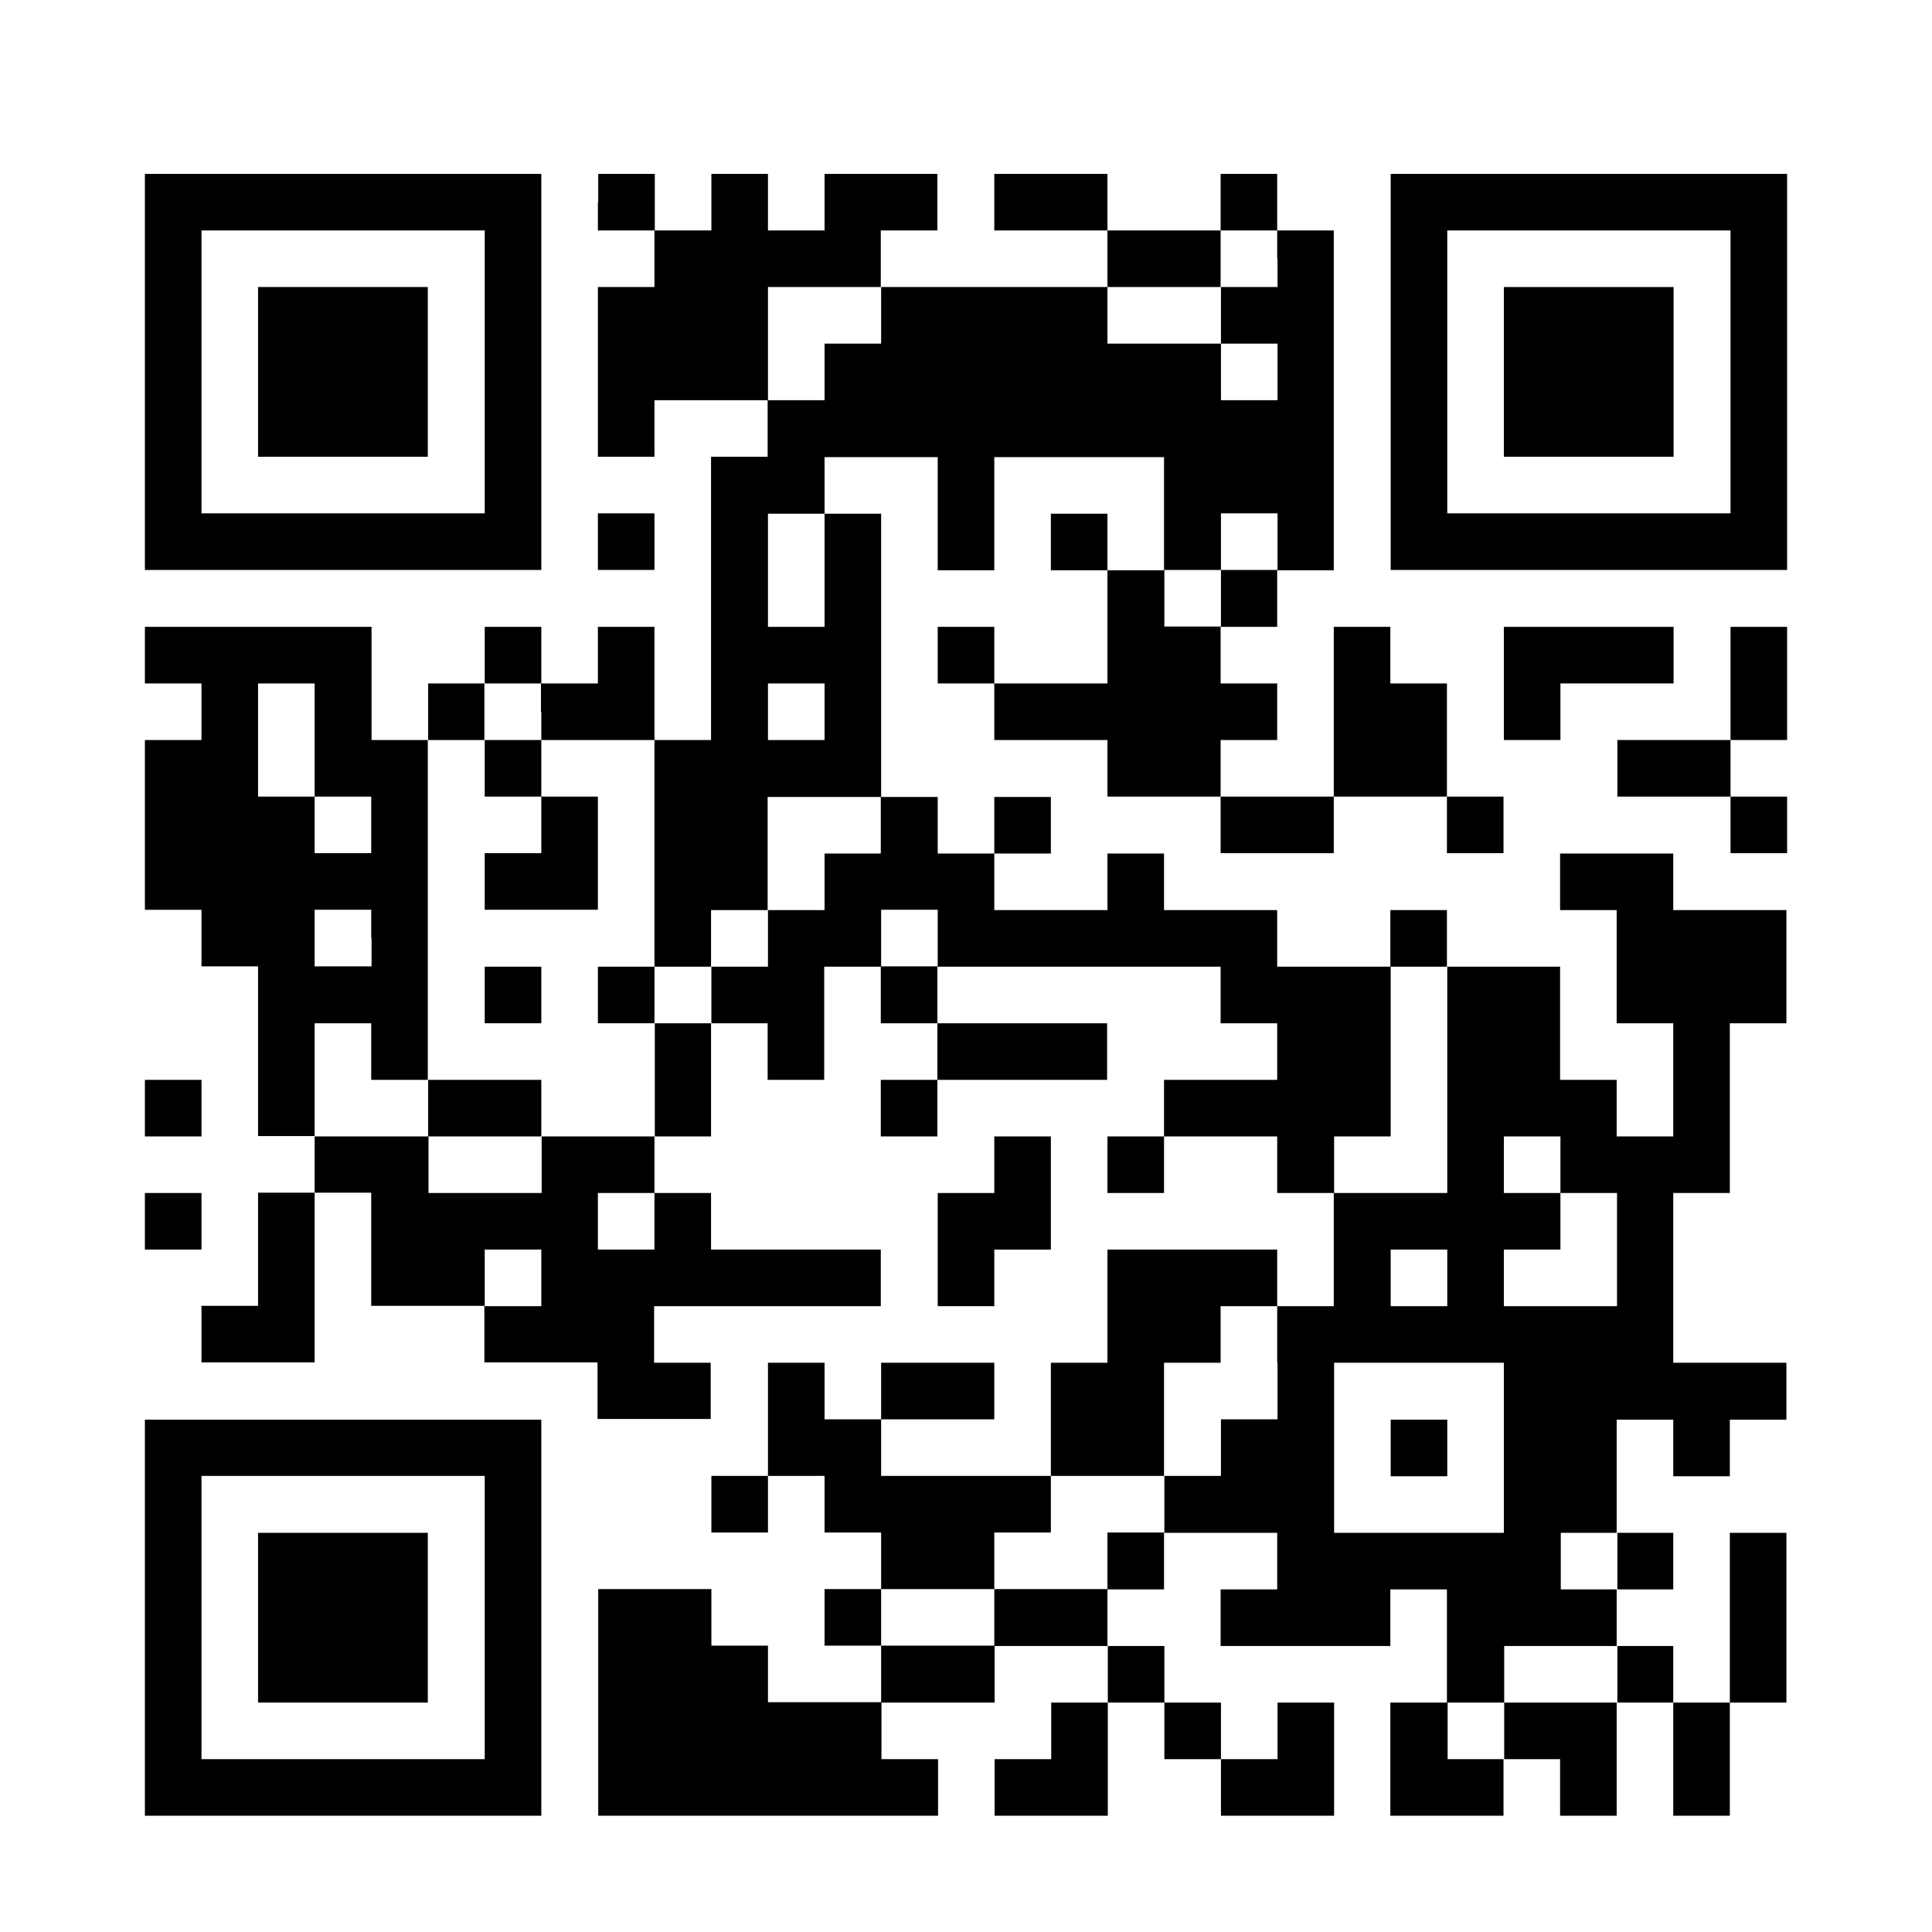
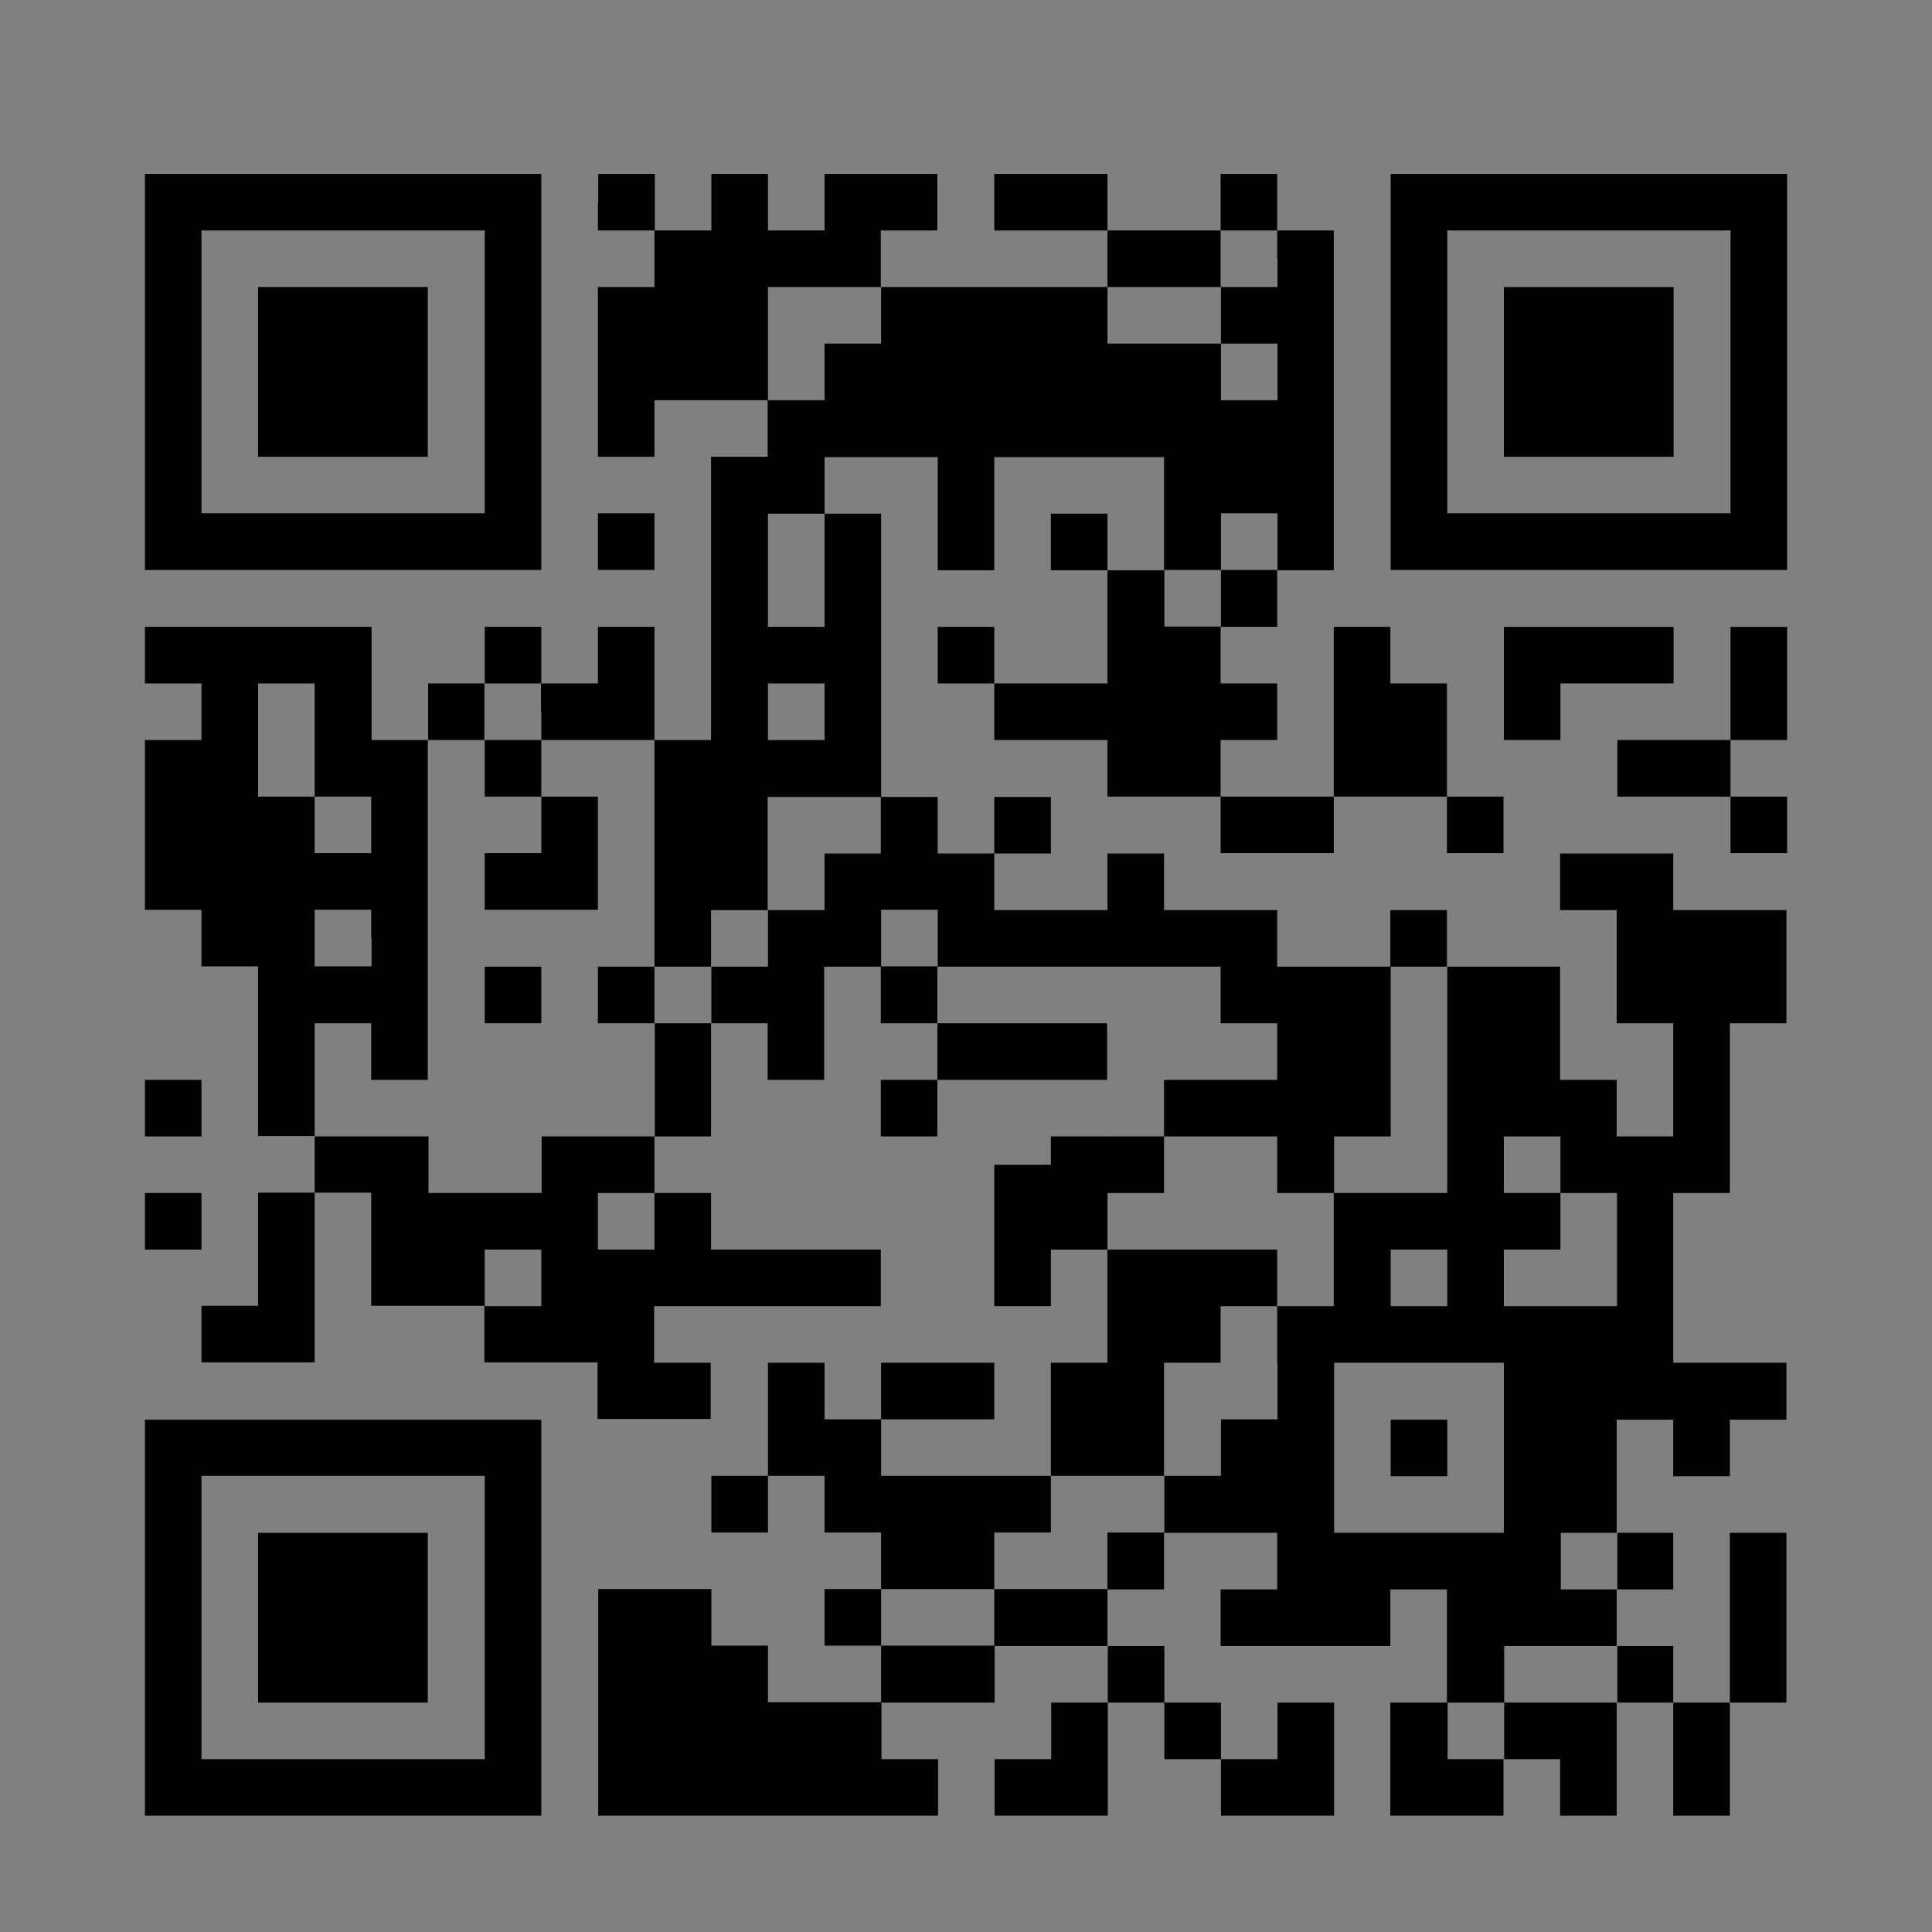
<svg xmlns="http://www.w3.org/2000/svg" xmlns:xlink="http://www.w3.org/1999/xlink" version="1.1" id="レイヤー_1" x="0px" y="0px" viewBox="0 0 56 56" style="enable-background:new 0 0 56 56;" xml:space="preserve">
  <rect x="0" y="0" width="56" height="56" fill="#808080" stroke="none" />
  <style type="text/css">
	.st0{clip-path:url(#SVGID_00000049929793248357596020000011743860615449903262_);}
	.st1{fill:#FFFFFF;}
</style>
  <g>
    <defs>
      <rect id="SVGID_1_" y="0" width="56" height="56" />
    </defs>
    <clipPath id="SVGID_00000034060663797940003370000004894771544991398027_">
      <use xlink:href="#SVGID_1_" style="overflow:visible;" />
    </clipPath>
    <g style="clip-path:url(#SVGID_00000034060663797940003370000004894771544991398027_);">
-       <rect x="-2.37" y="-1.53" class="st1" width="60.73" height="60.73" />
      <path d="M4.2,10.78v5.74h11.49V5.04H4.2V10.78z M14.05,10.78v4.1H5.84V6.68h8.21V10.78z M14.05,10.78" />
      <path d="M7.48,10.78v2.46h4.92V8.32H7.48V10.78z M7.48,10.78" />
      <path d="M17.33,5.86v0.82h1.64v1.64h-1.64v4.92h1.64V11.6h3.28v1.64h-1.64v8.21h-1.64v-3.28h-1.64v1.64h-1.64v-1.64h-1.64v1.64    h-1.64v1.64h-1.64v-3.28H4.2v1.64h1.64v1.64H4.2v4.92h1.64v1.64h1.64v4.92h1.64v1.64H7.48v3.28H5.84v1.64h3.28v-4.92h1.64v3.28    h3.28v1.64h3.28v1.64h3.28V39.5h-1.64v-1.64h6.57v-1.64h-4.92v-1.64h-1.64v-1.64h1.64v-3.28h1.64v1.64h1.64v-3.28h1.64v1.64h1.64    v1.64h-1.64v1.64h1.64V31.3h4.92v-1.64h-4.92v-1.64h8.21v1.64h1.64v1.64h-3.28v1.64H32.1v1.64h1.64v-1.64h3.28v1.64h1.64v3.28    h-1.64v-1.64H32.1v3.28h-1.64v3.28h-4.92v-1.64h3.28V39.5h-3.28v1.64H23.9V39.5h-1.64v3.28h-1.64v1.64h1.64v-1.64h1.64v1.64h1.64    v1.64H23.9v1.64h1.64v1.64h-3.28v-1.64h-1.64v-1.64h-3.28v6.57h9.85v-1.64h-1.64v-1.64h3.28v-1.64h3.28v1.64h-1.64v1.64h-1.64    v1.64h3.28v-3.28h1.64v1.64h1.64v1.64h3.28v-3.28h-1.64v1.64h-1.64v-1.64h-1.64v-1.64H32.1v-1.64h1.64v-1.64h3.28v1.64h-1.64v1.64    h4.92v-1.64h1.64v3.28h-1.64v3.28h3.28v-1.64h1.64v1.64h1.64v-3.28h1.64v3.28h1.64v-3.28h1.64v-4.92h-1.64v4.92h-1.64v-1.64h-1.64    v-1.64h1.64v-1.64h-1.64v-3.28h1.64v1.64h1.64v-1.64h1.64V39.5h-3.28v-4.92h1.64v-4.92h1.64v-3.28h-3.28v-1.64h-3.28v1.64h1.64    v3.28h1.64v3.28h-1.64V31.3h-1.64v-3.28h-3.28v-1.64h-1.64v1.64h-3.28v-1.64h-3.28v-1.64H32.1v1.64h-3.28v-1.64h1.64v-1.64h-1.64    v1.64h-1.64v-1.64h-1.64v-8.21H23.9v-1.64h3.28v3.28h1.64v-3.28h4.92v3.28H32.1v-1.64h-1.64v1.64h1.64v3.28h-3.28v-1.64h-1.64    v1.64h1.64v1.64h3.28v1.64h3.28v1.64h3.28v-1.64h3.28v1.64h1.64v-1.64h-1.64v-3.28h-1.64v-1.64h-1.64v4.92h-3.28v-1.64h1.64v-1.64    h-1.64v-1.64h1.64v-1.64h1.64V6.68h-1.64V5.04h-1.64v1.64H32.1V5.04h-3.28v1.64h3.28v1.64h-6.57V6.68h1.64V5.04H23.9v1.64h-1.64    V5.04h-1.64v1.64h-1.64V5.04h-1.64V5.86z M37.03,7.5v0.82h-1.64v1.64h1.64v1.64h-1.64V9.96H32.1V8.32h3.28V6.68h1.64V7.5z     M25.54,9.14v0.82H23.9v1.64h-1.64V8.32h3.28V9.14z M23.9,16.53v1.64h-1.64v-3.28h1.64V16.53z M37.03,15.7v0.82h-1.64v1.64h-1.64    v-1.64h1.64v-1.64h1.64V15.7z M9.12,21.45v1.64h1.64v1.64H9.12v-1.64H7.48v-3.28h1.64V21.45z M15.69,20.63v0.82h3.28v6.57h1.64    v-1.64h1.64v-3.28h3.28v1.64H23.9v1.64h-1.64v1.64h-1.64v1.64h-1.64v3.28h-3.28v1.64h-3.28v-1.64H9.12v-3.28h1.64v1.64h1.64v-9.85    h1.64v-1.64h1.64V20.63z M23.9,20.63v0.82h-1.64v-1.64h1.64V20.63z M10.77,27.19v0.82H9.12v-1.64h1.64V27.19z M27.18,27.19v0.82    h-1.64v-1.64h1.64V27.19z M41.95,31.3v3.28h-3.28v-1.64h1.64v-4.92h1.64V31.3z M45.23,33.76v0.82h1.64v3.28h-3.28v-1.64h1.64    v-1.64h-1.64v-1.64h1.64V33.76z M18.97,35.4v0.82h-1.64v-1.64h1.64V35.4z M15.69,37.04v0.82h-1.64v-1.64h1.64V37.04z M41.95,37.04    v0.82h-1.64v-1.64h1.64V37.04z M37.03,39.5v1.64h-1.64v1.64h-1.64v1.64H32.1v1.64h-3.28v1.64h-3.28v-1.64h3.28v-1.64h1.64v-1.64    h3.28V39.5h1.64v-1.64h1.64V39.5z M43.59,41.97v2.46h-4.92V39.5h4.92V41.97z M46.88,45.25v0.82h-1.64v-1.64h1.64V45.25z     M46.88,48.53v0.82h-3.28v1.64h-1.64v-1.64h1.64v-1.64h3.28V48.53z M46.88,48.53" />
      <path d="M14.05,22.27v0.82h1.64v1.64h-1.64v1.64h3.28v-3.28h-1.64v-1.64h-1.64V22.27z M14.05,22.27" />
      <path d="M14.05,28.84v0.82h1.64v-1.64h-1.64V28.84z M14.05,28.84" />
      <path d="M17.33,28.84v0.82h1.64v-1.64h-1.64V28.84z M17.33,28.84" />
-       <path d="M12.41,32.12v0.82h3.28V31.3h-3.28V32.12z M12.41,32.12" />
      <path d="M40.31,41.97v0.82h1.64v-1.64h-1.64V41.97z M40.31,41.97" />
      <path d="M40.31,10.78v5.74H51.8V5.04H40.31V10.78z M50.16,10.78v4.1h-8.21V6.68h8.21V10.78z M50.16,10.78" />
      <path d="M43.59,10.78v2.46h4.92V8.32h-4.92V10.78z M43.59,10.78" />
      <path d="M17.33,15.7v0.82h1.64v-1.64h-1.64V15.7z M17.33,15.7" />
      <path d="M43.59,19.81v1.64h1.64v-1.64h3.28v-1.64h-4.92V19.81z M43.59,19.81" />
      <path d="M50.16,19.81v1.64h-3.28v1.64h3.28v1.64h1.64v-1.64h-1.64v-1.64h1.64v-3.28h-1.64V19.81z M50.16,19.81" />
      <path d="M4.2,32.12v0.82h1.64V31.3H4.2V32.12z M4.2,32.12" />
-       <path d="M28.82,33.76v0.82h-1.64v3.28h1.64v-1.64h1.64v-3.28h-1.64V33.76z M28.82,33.76" />
+       <path d="M28.82,33.76v0.82v3.28h1.64v-1.64h1.64v-3.28h-1.64V33.76z M28.82,33.76" />
      <path d="M4.2,35.4v0.82h1.64v-1.64H4.2V35.4z M4.2,35.4" />
      <path d="M4.2,46.89v5.74h11.49V41.15H4.2V46.89z M14.05,46.89v4.1H5.84v-8.21h8.21V46.89z M14.05,46.89" />
      <path d="M7.48,46.89v2.46h4.92v-4.92H7.48V46.89z M7.48,46.89" />
    </g>
  </g>
</svg>